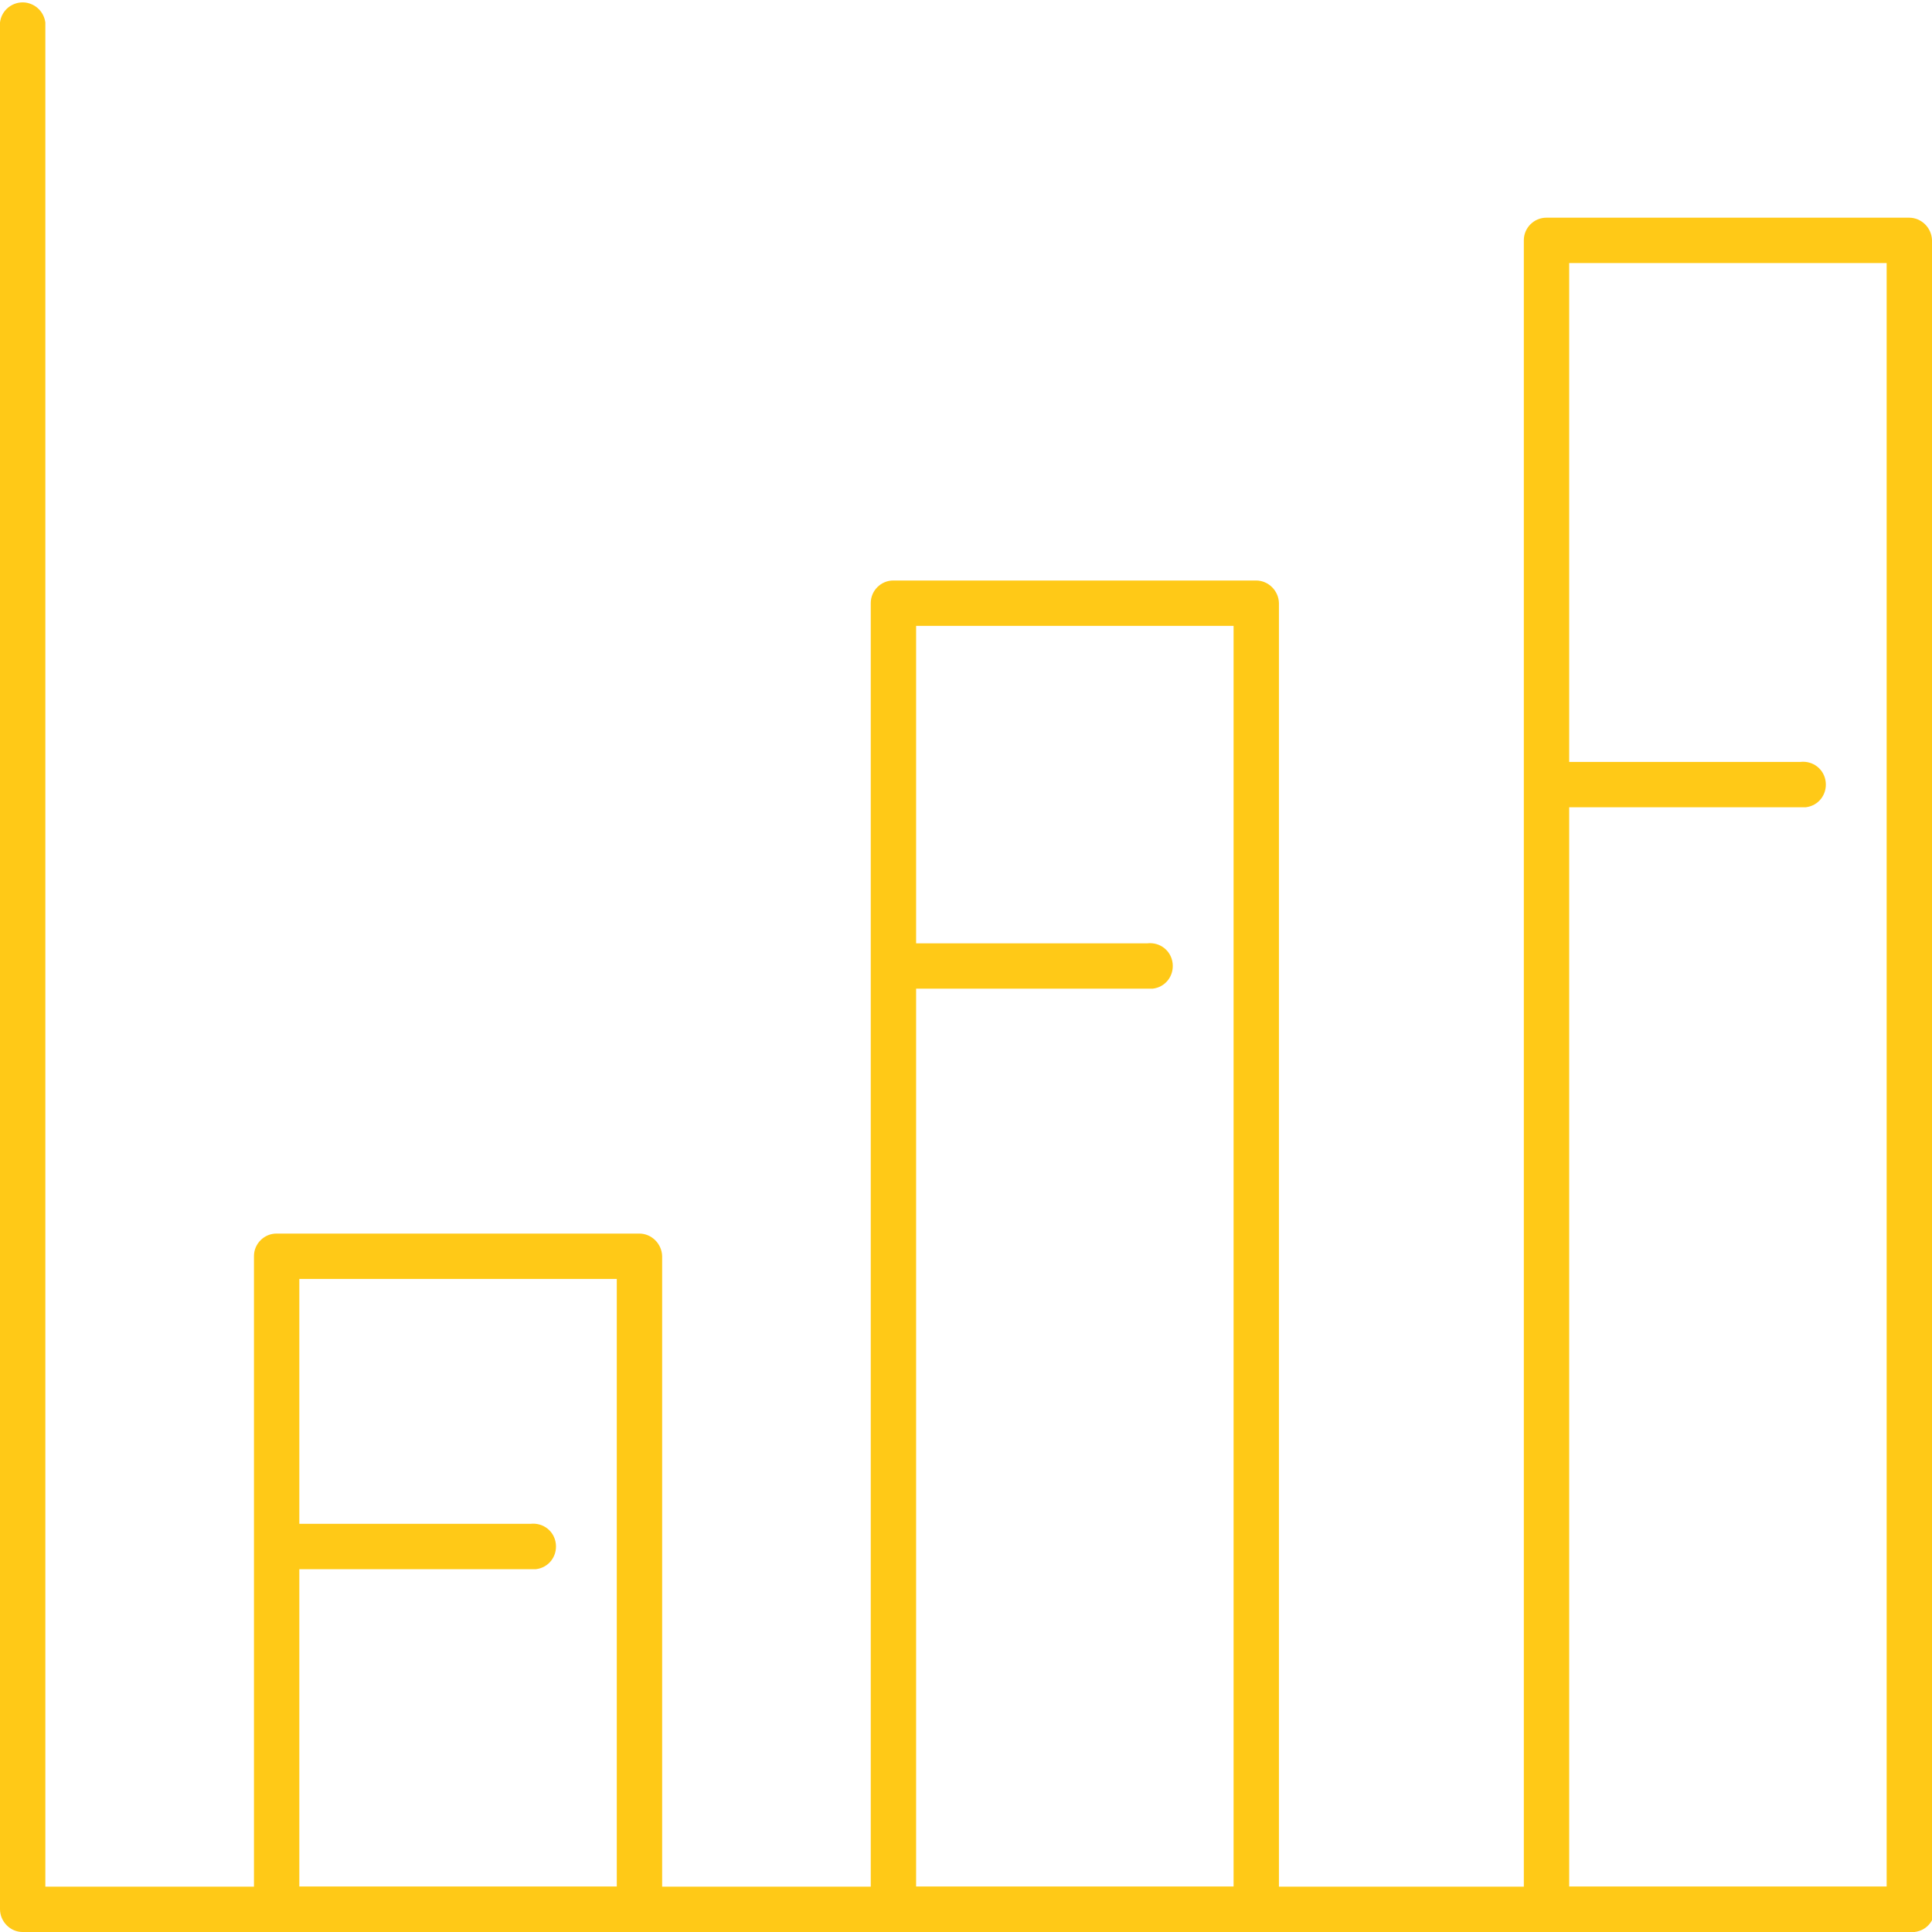
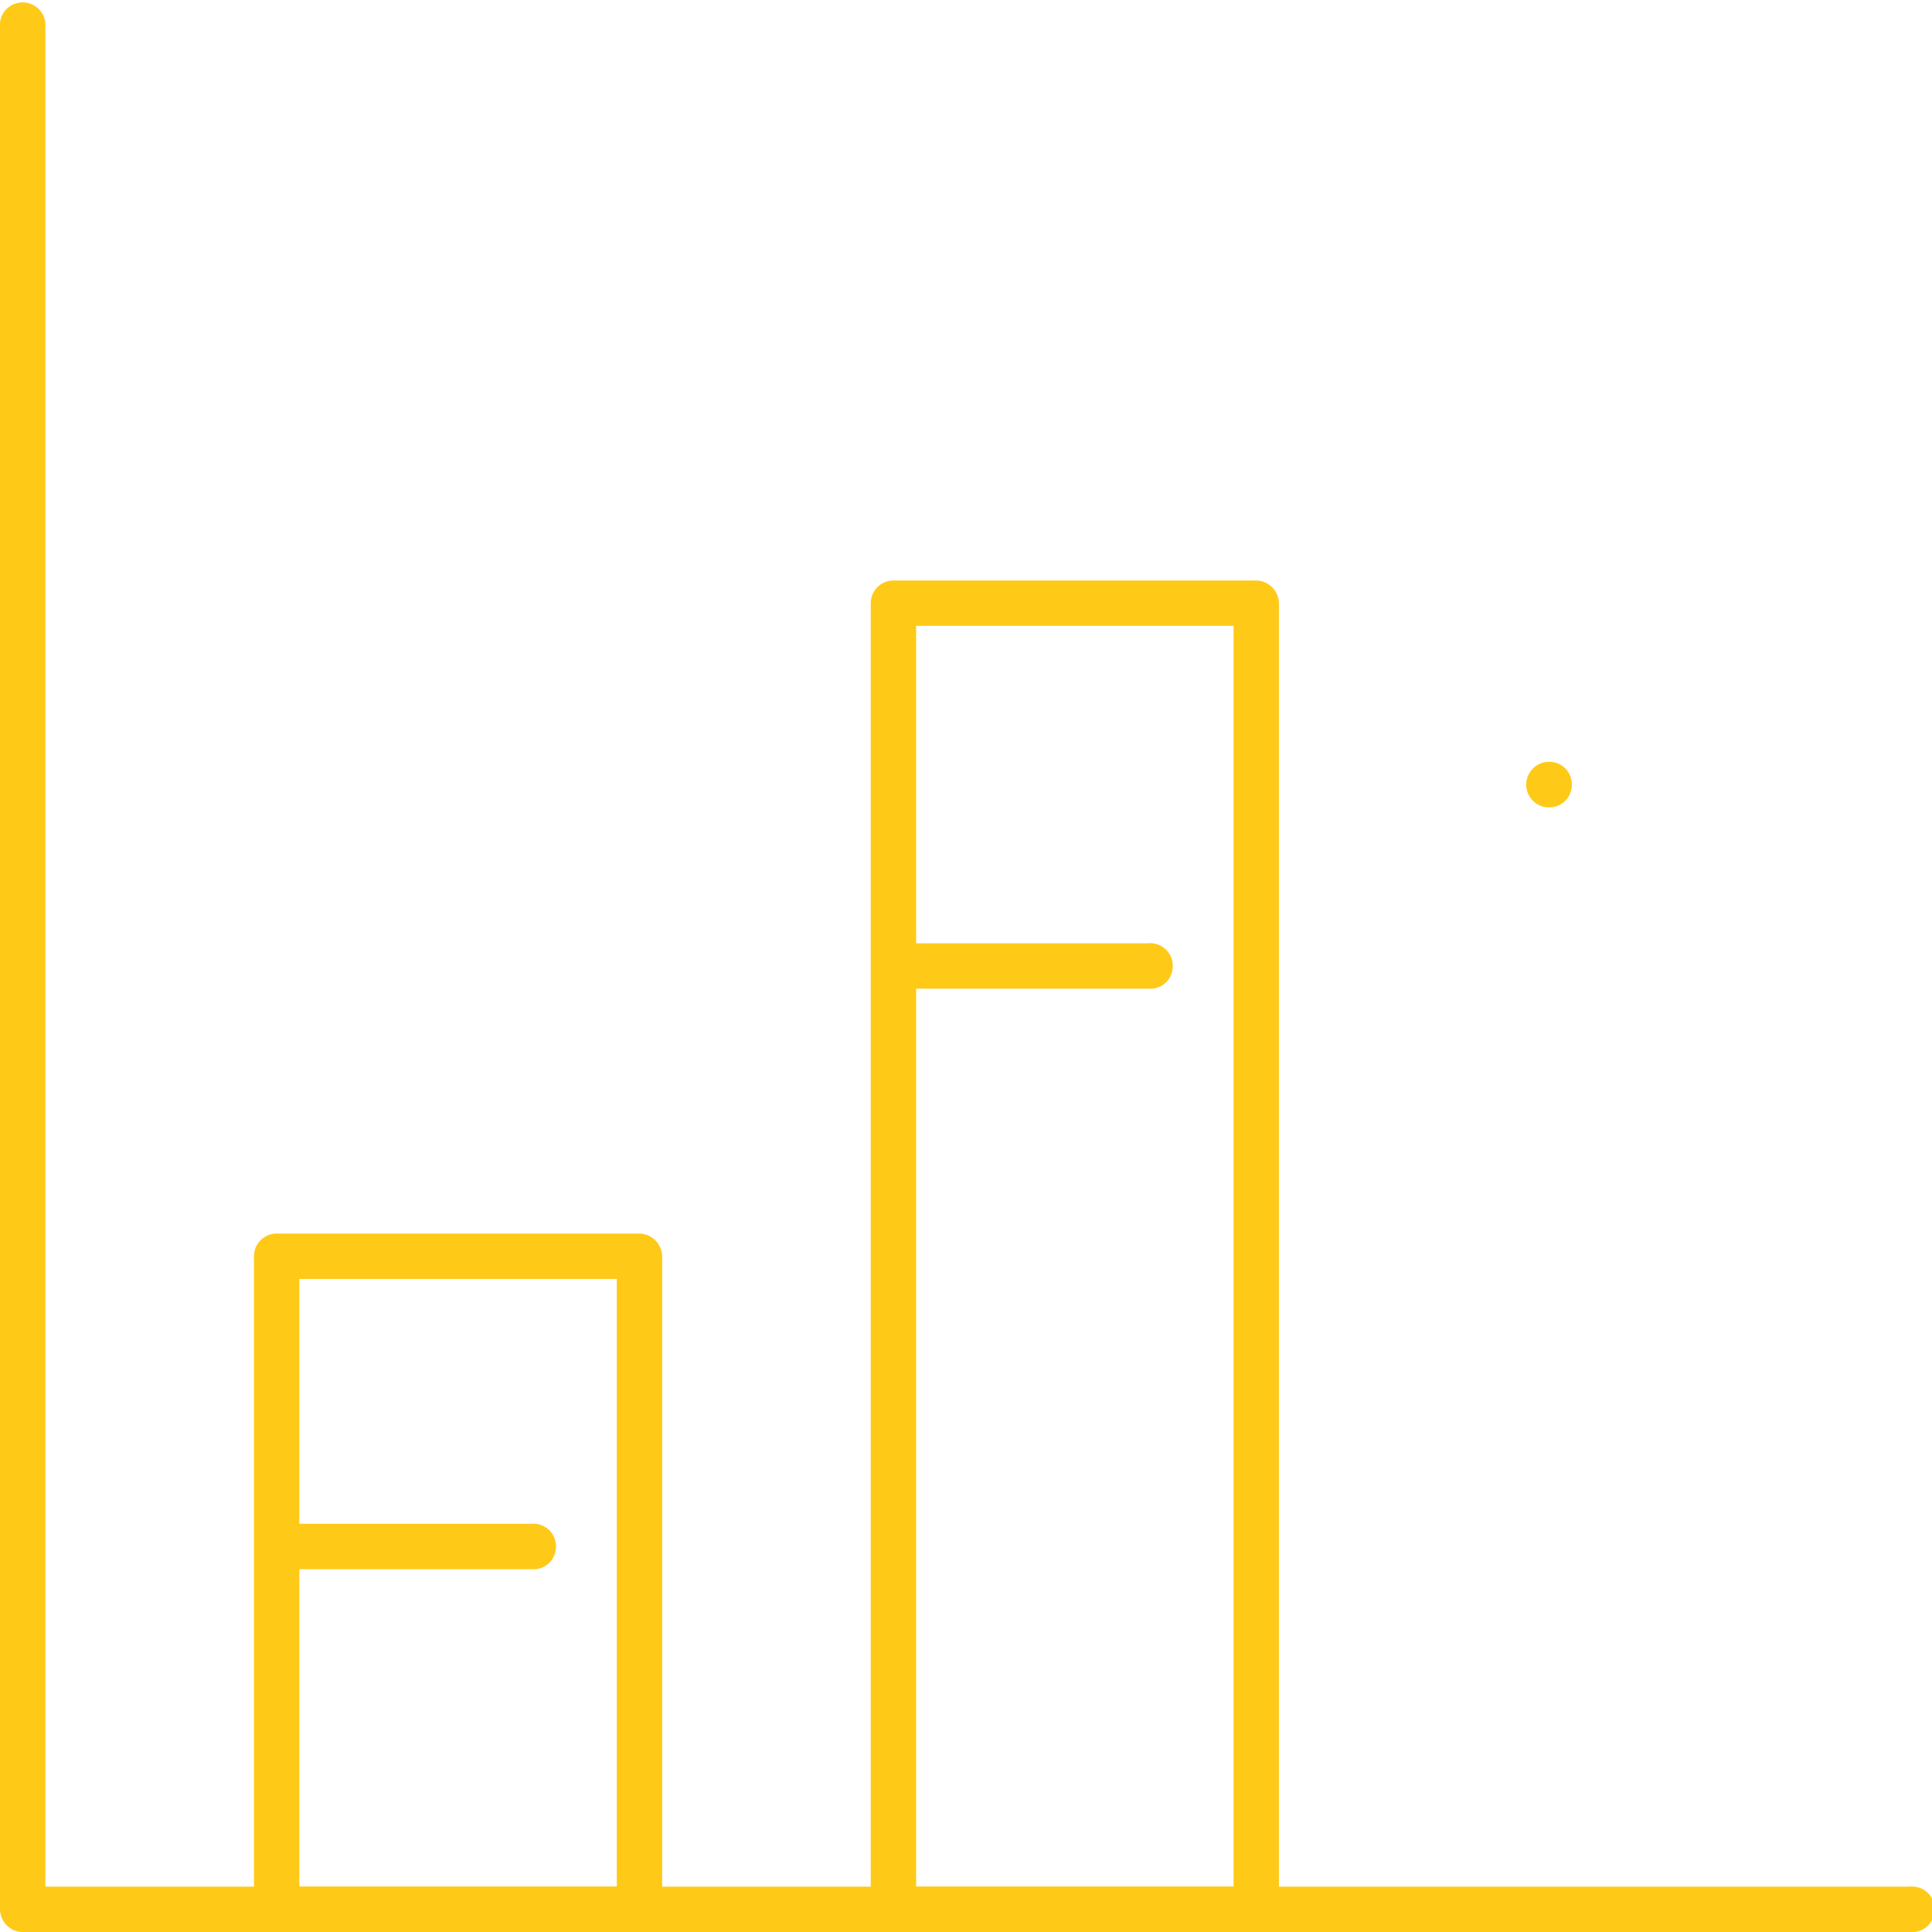
<svg xmlns="http://www.w3.org/2000/svg" id="Layer_1" version="1.1" viewBox="0 0 53.25 53.25">
  <defs>
    <style>
      .st0 {
        fill: #ffc917;
      }
    </style>
  </defs>
  <g id="_Слой_2" data-name="Слой_2">
    <g id="Layer_11" data-name="Layer_1">
      <path class="st0" d="M52.62,53.25H.62c-.34,0-.62-.29-.62-.63V.62C.04.27.36.03.7.07c.29.04.51.26.55.55v51.38h51.37c.35-.04.66.2.7.55.04.35-.2.66-.55.7-.05,0-.11,0-.16,0Z" />
-       <path class="st0" d="M52.62,53.25h-10c-.34,0-.62-.29-.62-.63V6.62c0-.34.28-.62.62-.62h10c.34,0,.62.28.63.62v46c0,.35-.28.63-.63.63h0ZM43.25,52h8.75V7.25h-8.75v44.75Z" />
      <path class="st0" d="M17.62,53.25H7.62c-.34,0-.62-.29-.62-.63v-18c0-.34.28-.62.62-.62h10c.34,0,.62.28.63.62v18c0,.35-.28.63-.63.63ZM8.25,52h8.75v-16.75h-8.75v16.75Z" />
      <path class="st0" d="M34.62,53.25h-10c-.34,0-.62-.29-.62-.63V16.62c0-.34.28-.62.62-.62h10c.34,0,.62.28.63.62v36c0,.35-.28.63-.63.63h0ZM25.25,52h8.75V17.25h-8.75v34.75Z" />
      <path class="st0" d="M14.62,43.25h-7c-.35-.04-.59-.36-.55-.7.04-.29.26-.51.55-.55h7c.35-.04.66.2.7.55.04.35-.2.66-.55.7-.05,0-.11,0-.16,0Z" />
      <path class="st0" d="M31.62,27.25h-7c-.35-.04-.59-.36-.55-.7.04-.29.26-.51.55-.55h7c.35-.04.66.2.7.55.04.35-.2.66-.55.7-.05,0-.11,0-.16,0Z" />
-       <path class="st0" d="M49.62,22.25h-7c-.35-.04-.59-.36-.55-.7.04-.29.26-.51.55-.55h7c.35-.04.66.2.7.55.04.35-.2.66-.55.7-.05,0-.11,0-.16,0Z" />
+       <path class="st0" d="M49.62,22.25h-7c-.35-.04-.59-.36-.55-.7.04-.29.26-.51.55-.55c.35-.04.66.2.7.55.04.35-.2.66-.55.7-.05,0-.11,0-.16,0Z" />
    </g>
  </g>
</svg>